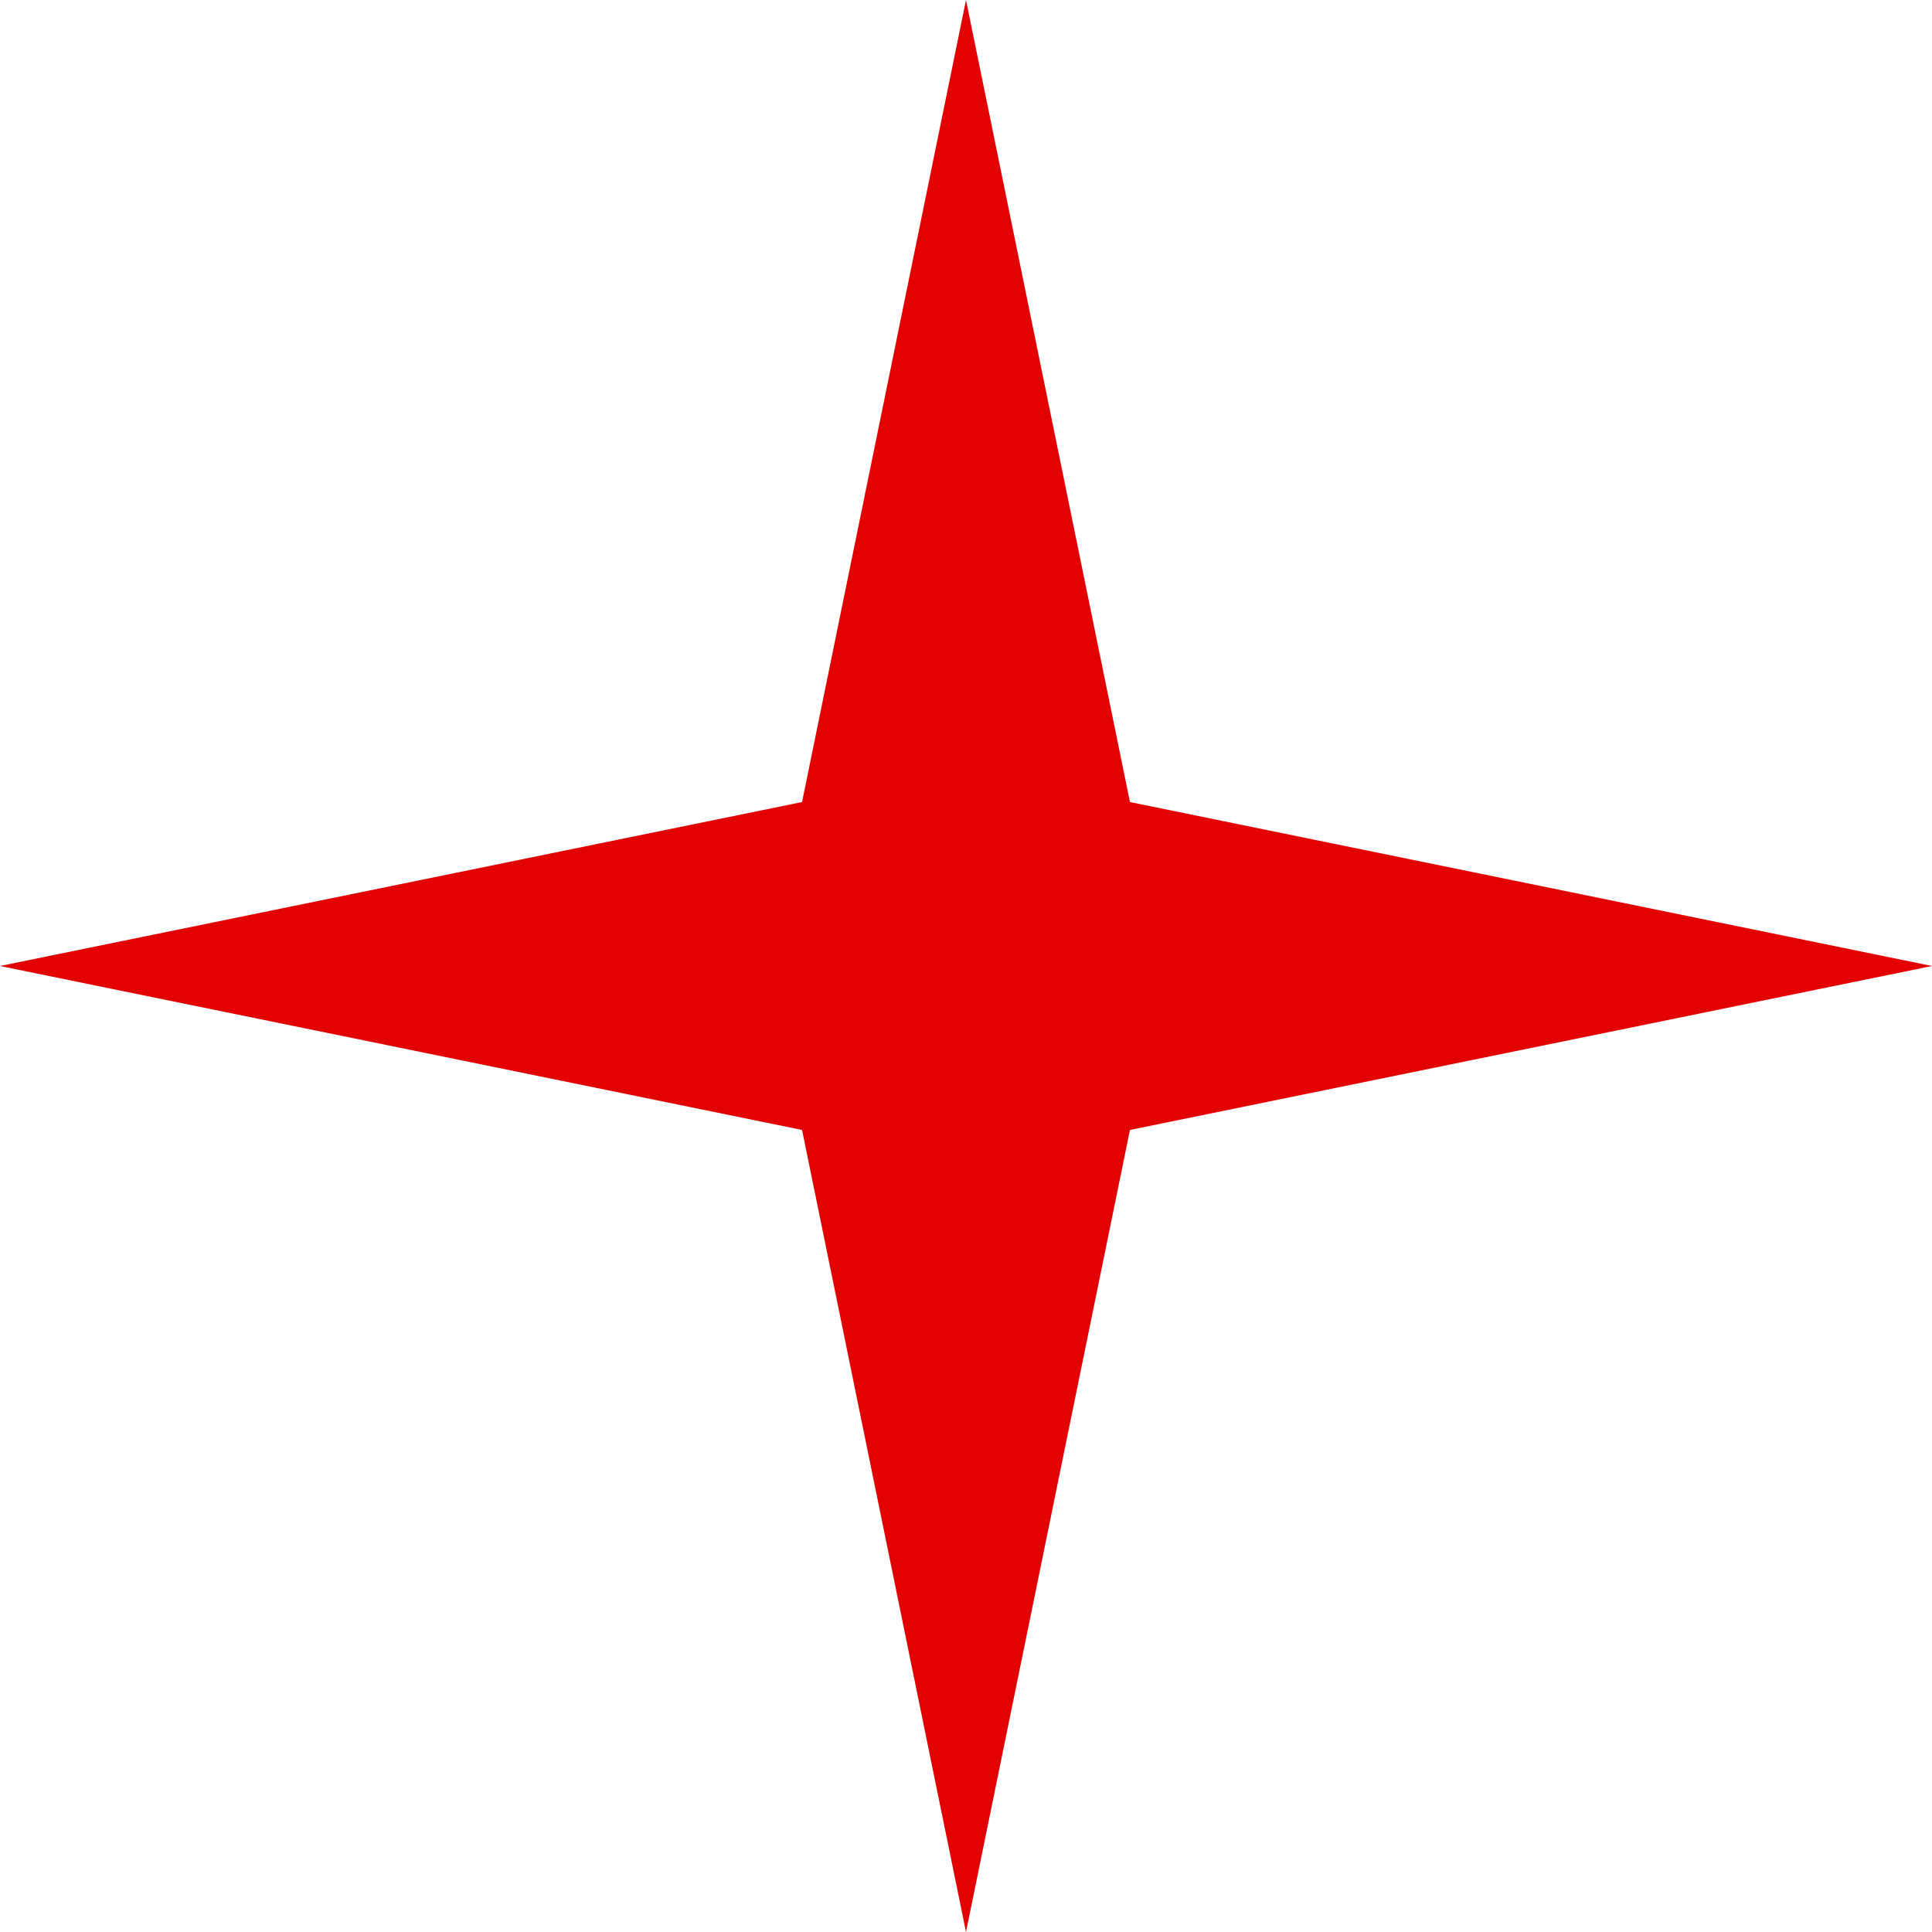
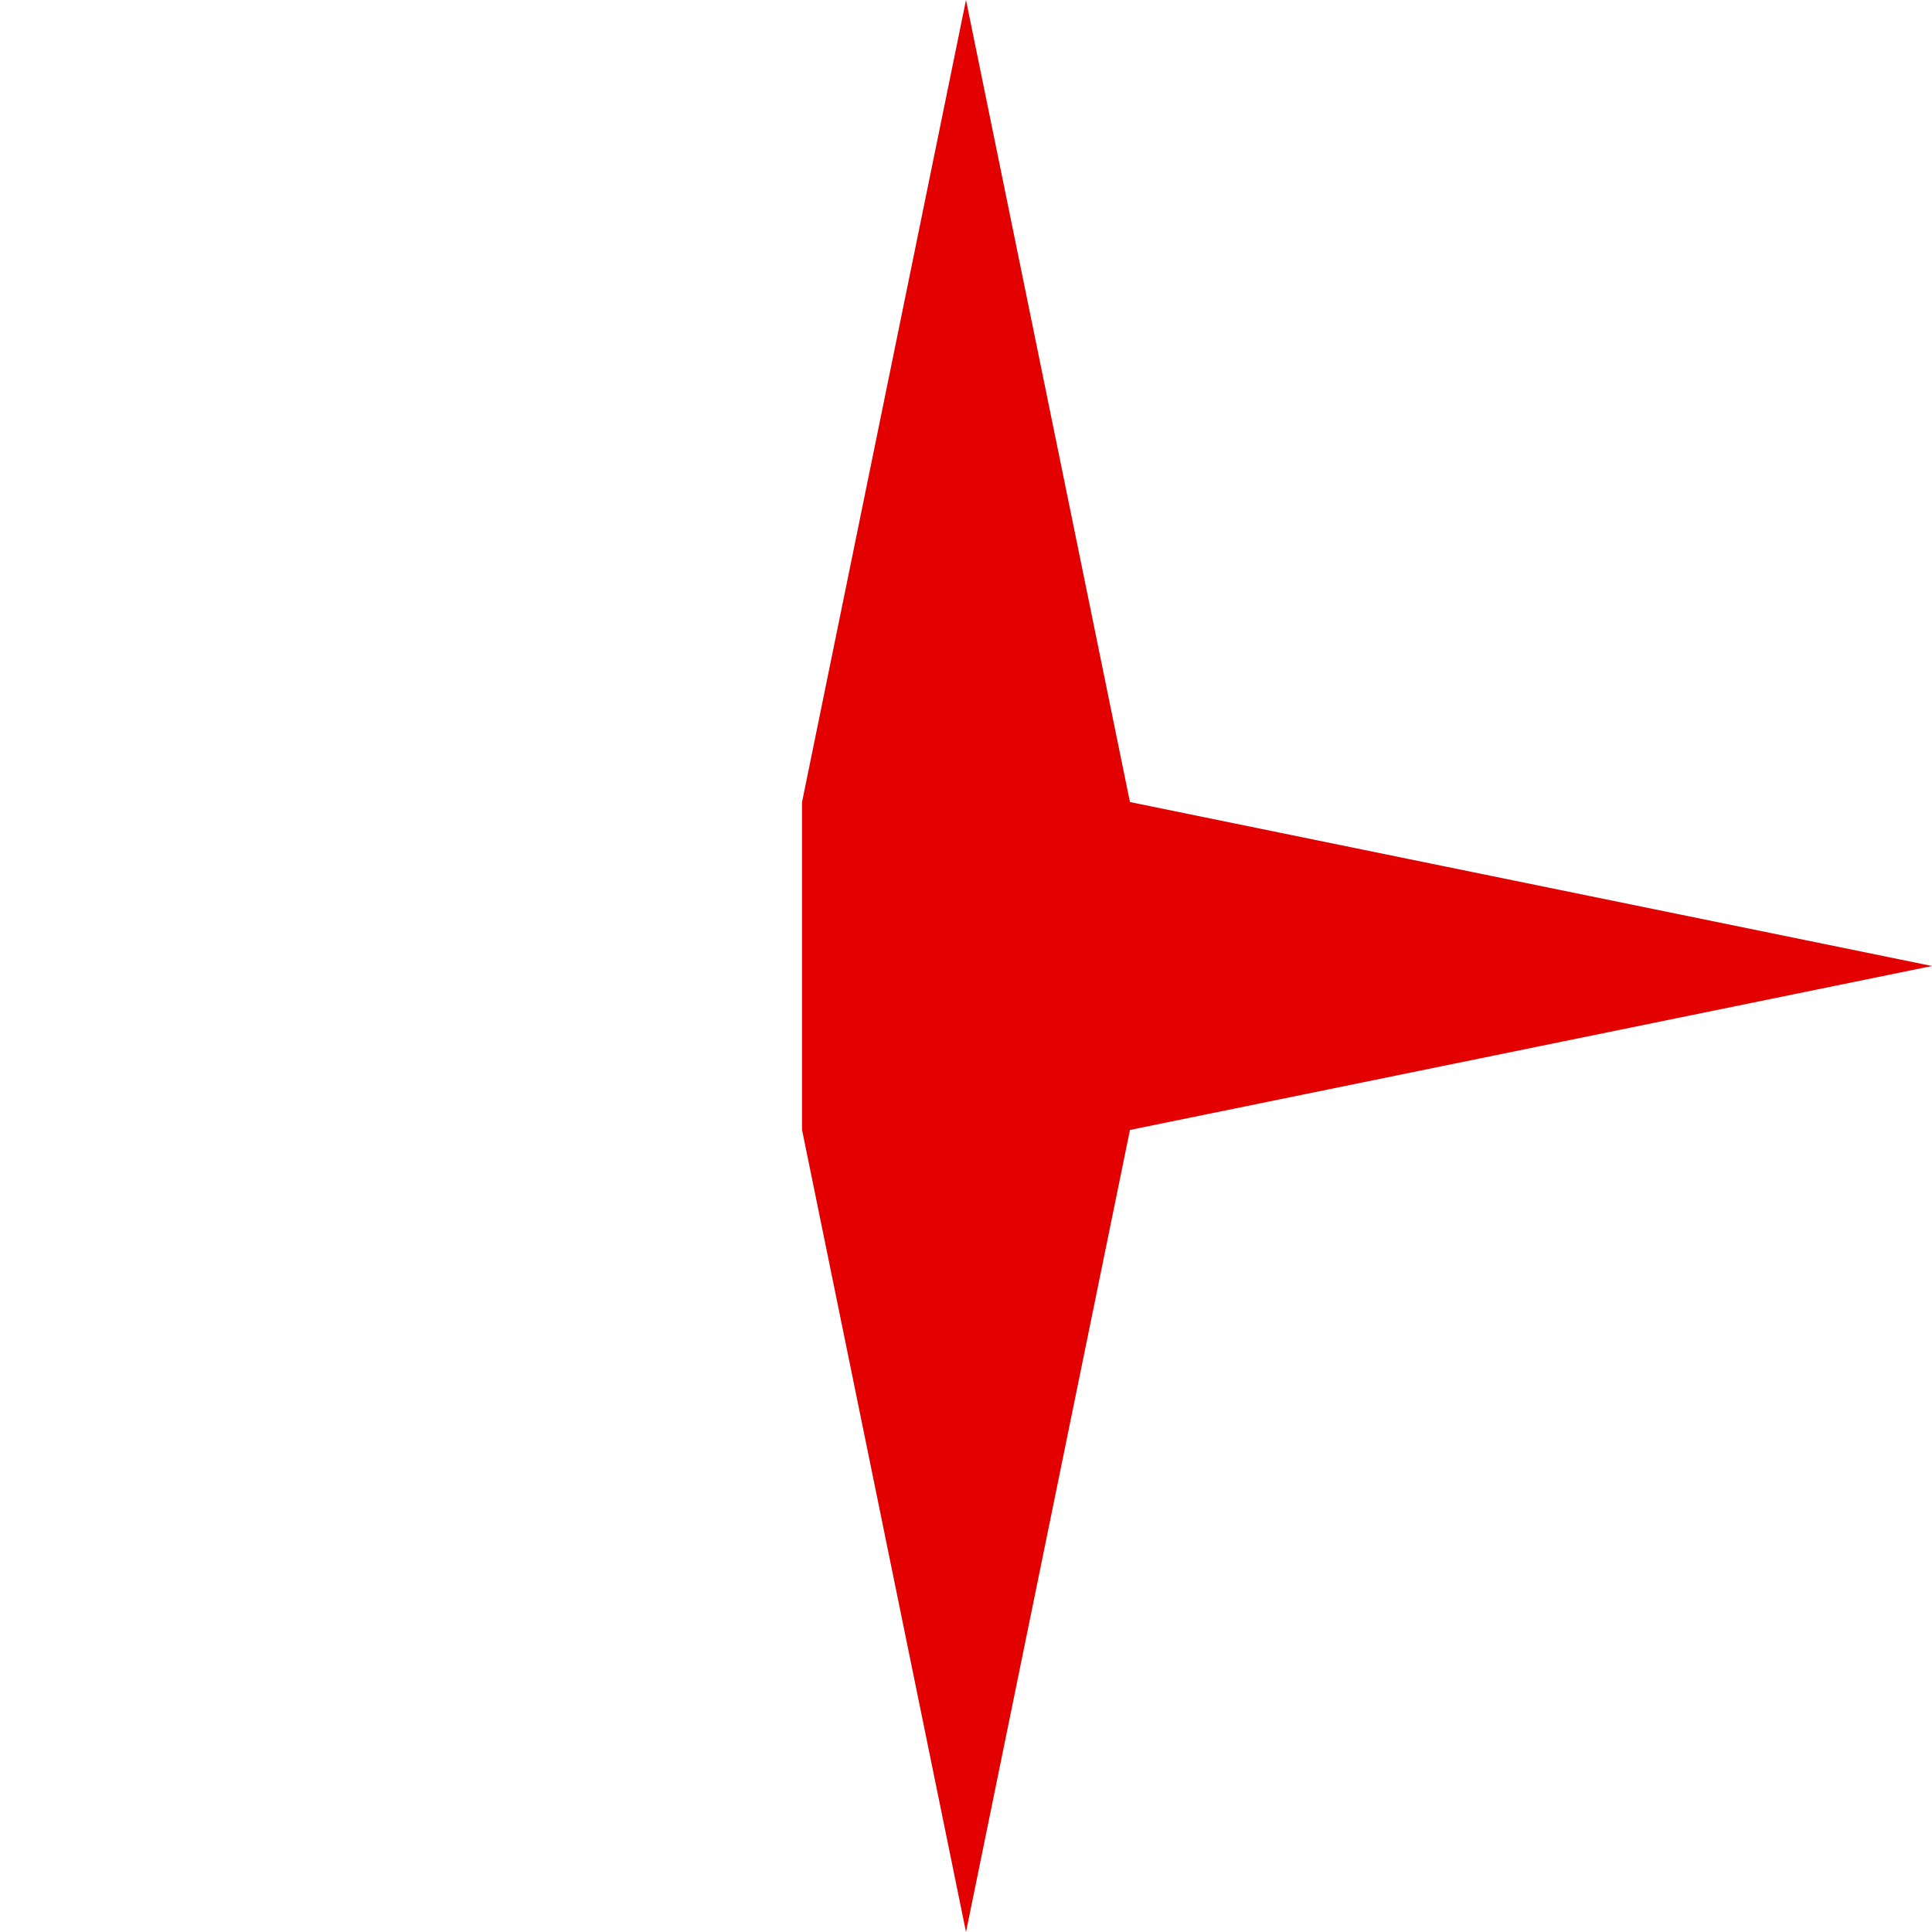
<svg xmlns="http://www.w3.org/2000/svg" width="43" height="43" viewBox="0 0 43 43" fill="none">
-   <path d="M21.5 0L25.149 17.851L43 21.5L25.149 25.149L21.5 43L17.851 25.149L0 21.5L17.851 17.851L21.5 0Z" fill="#E20001" />
+   <path d="M21.5 0L25.149 17.851L43 21.5L25.149 25.149L21.5 43L17.851 25.149L17.851 17.851L21.5 0Z" fill="#E20001" />
</svg>